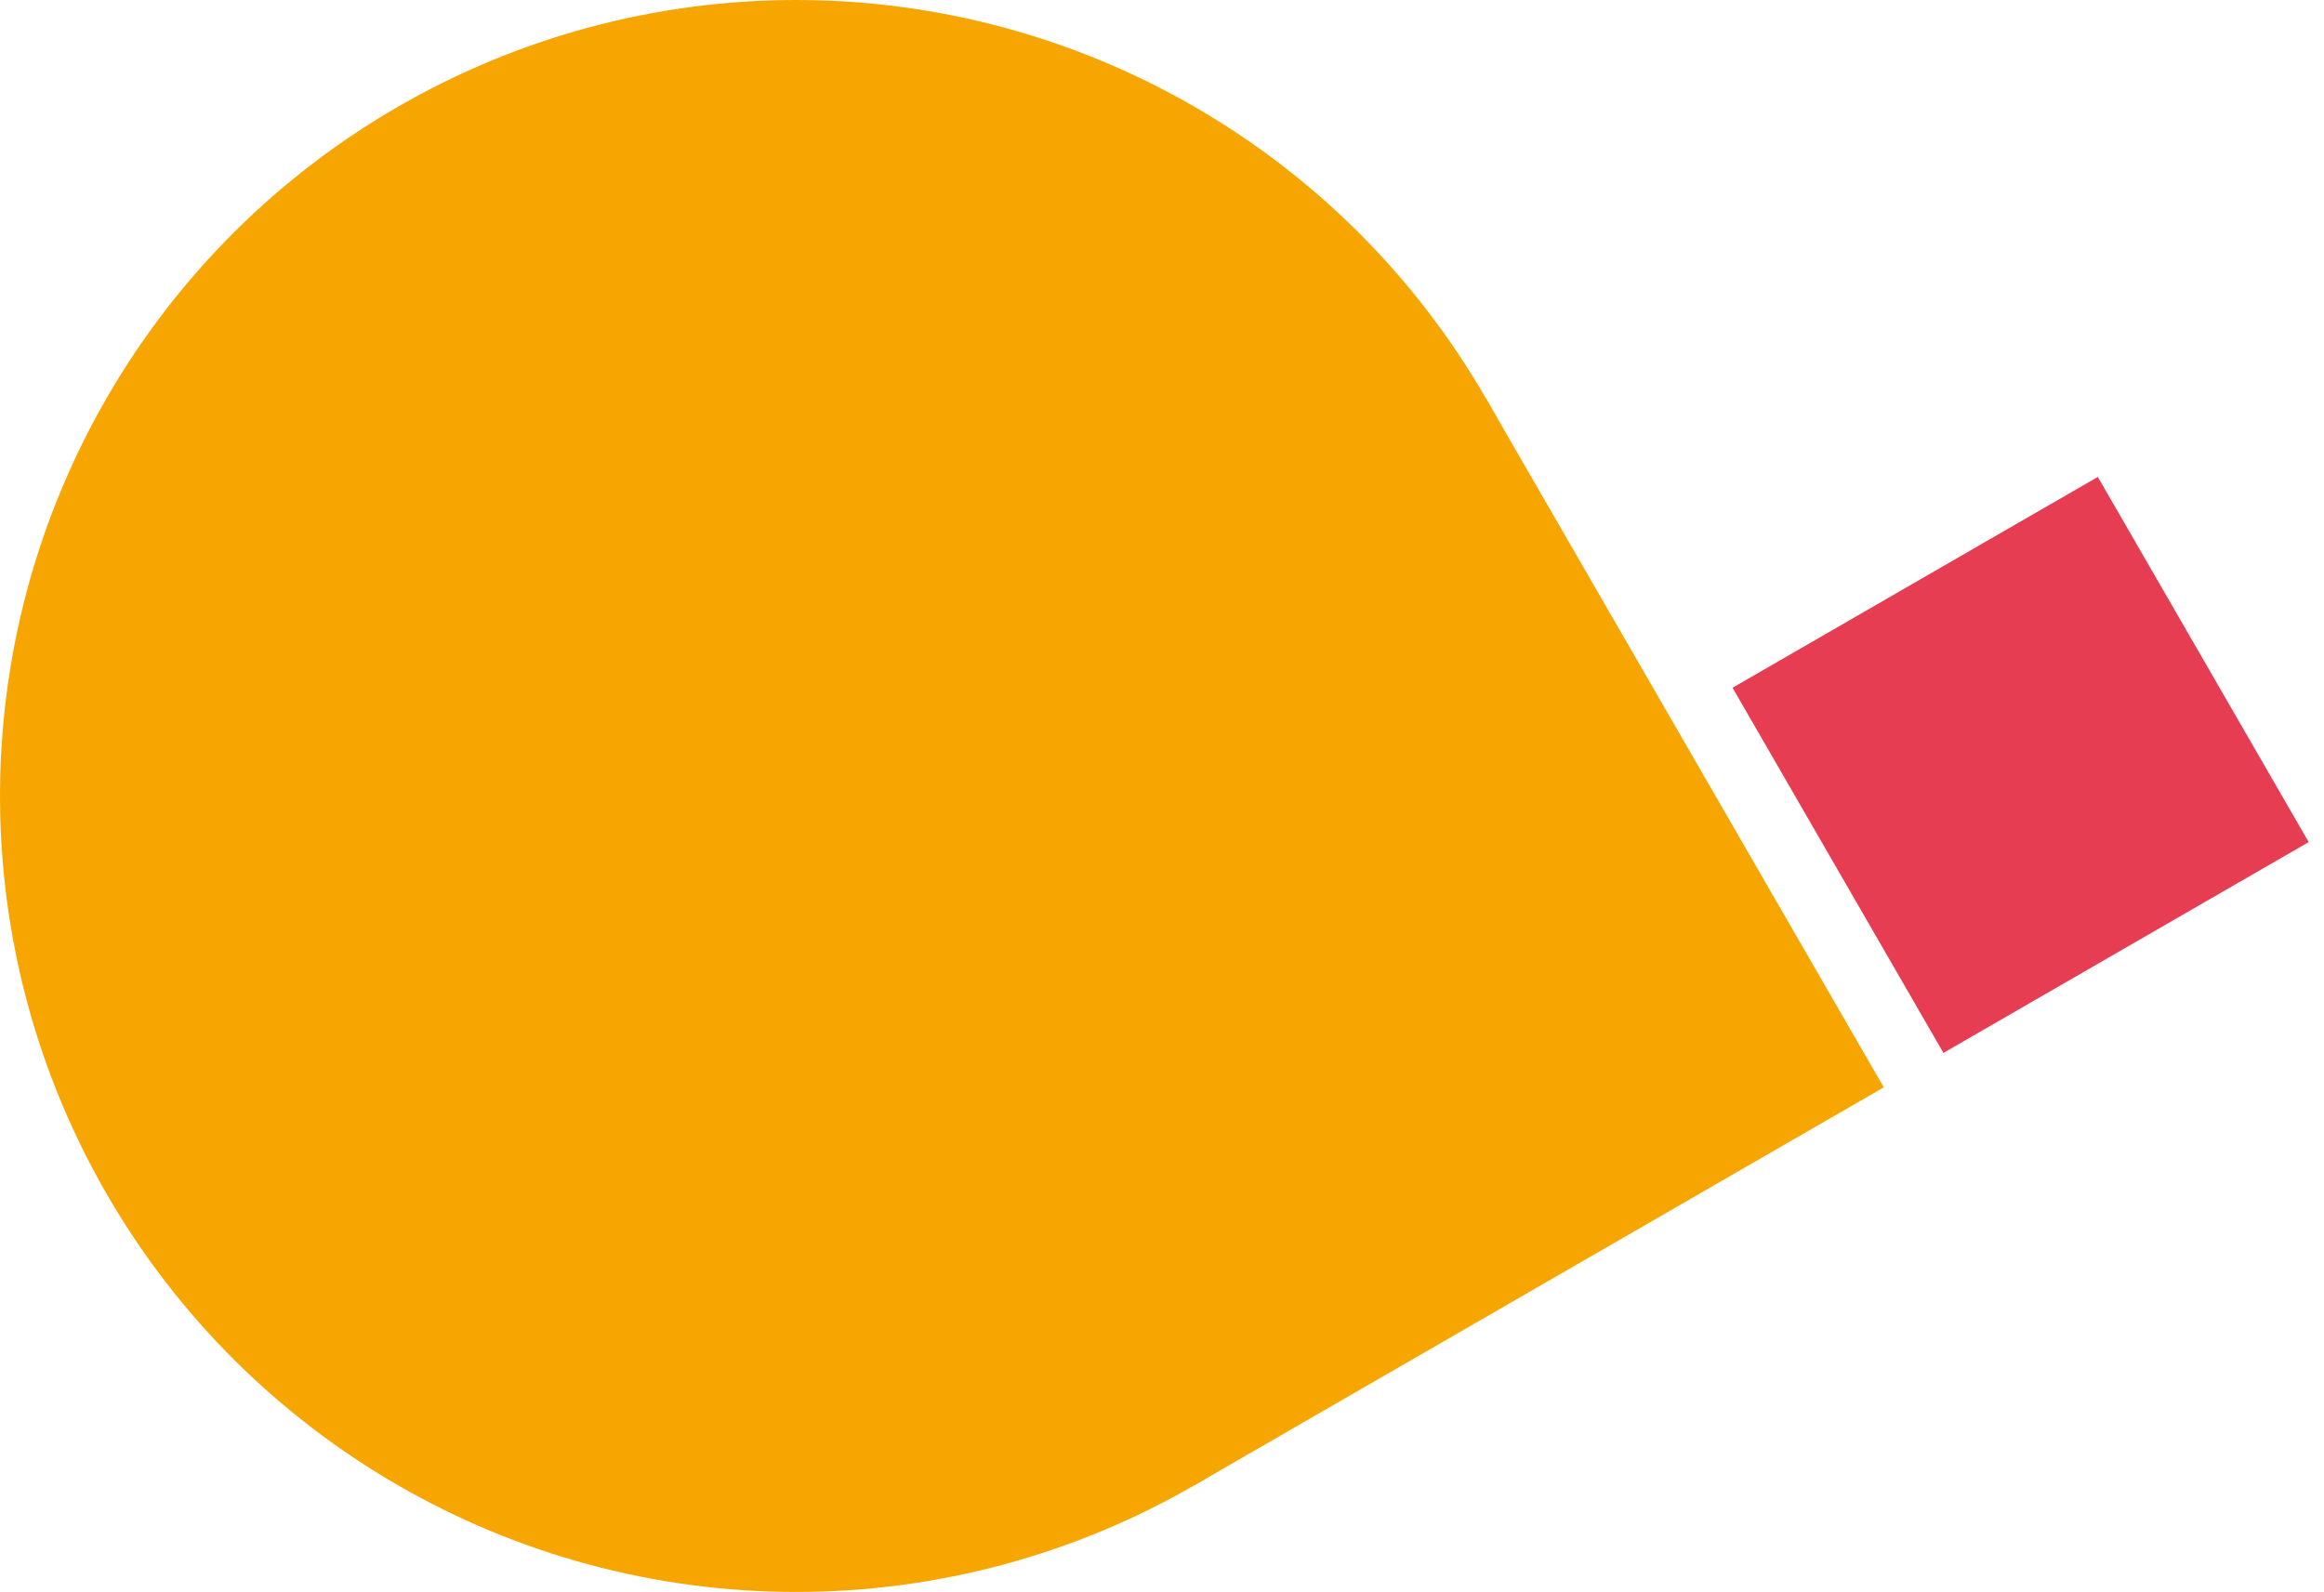
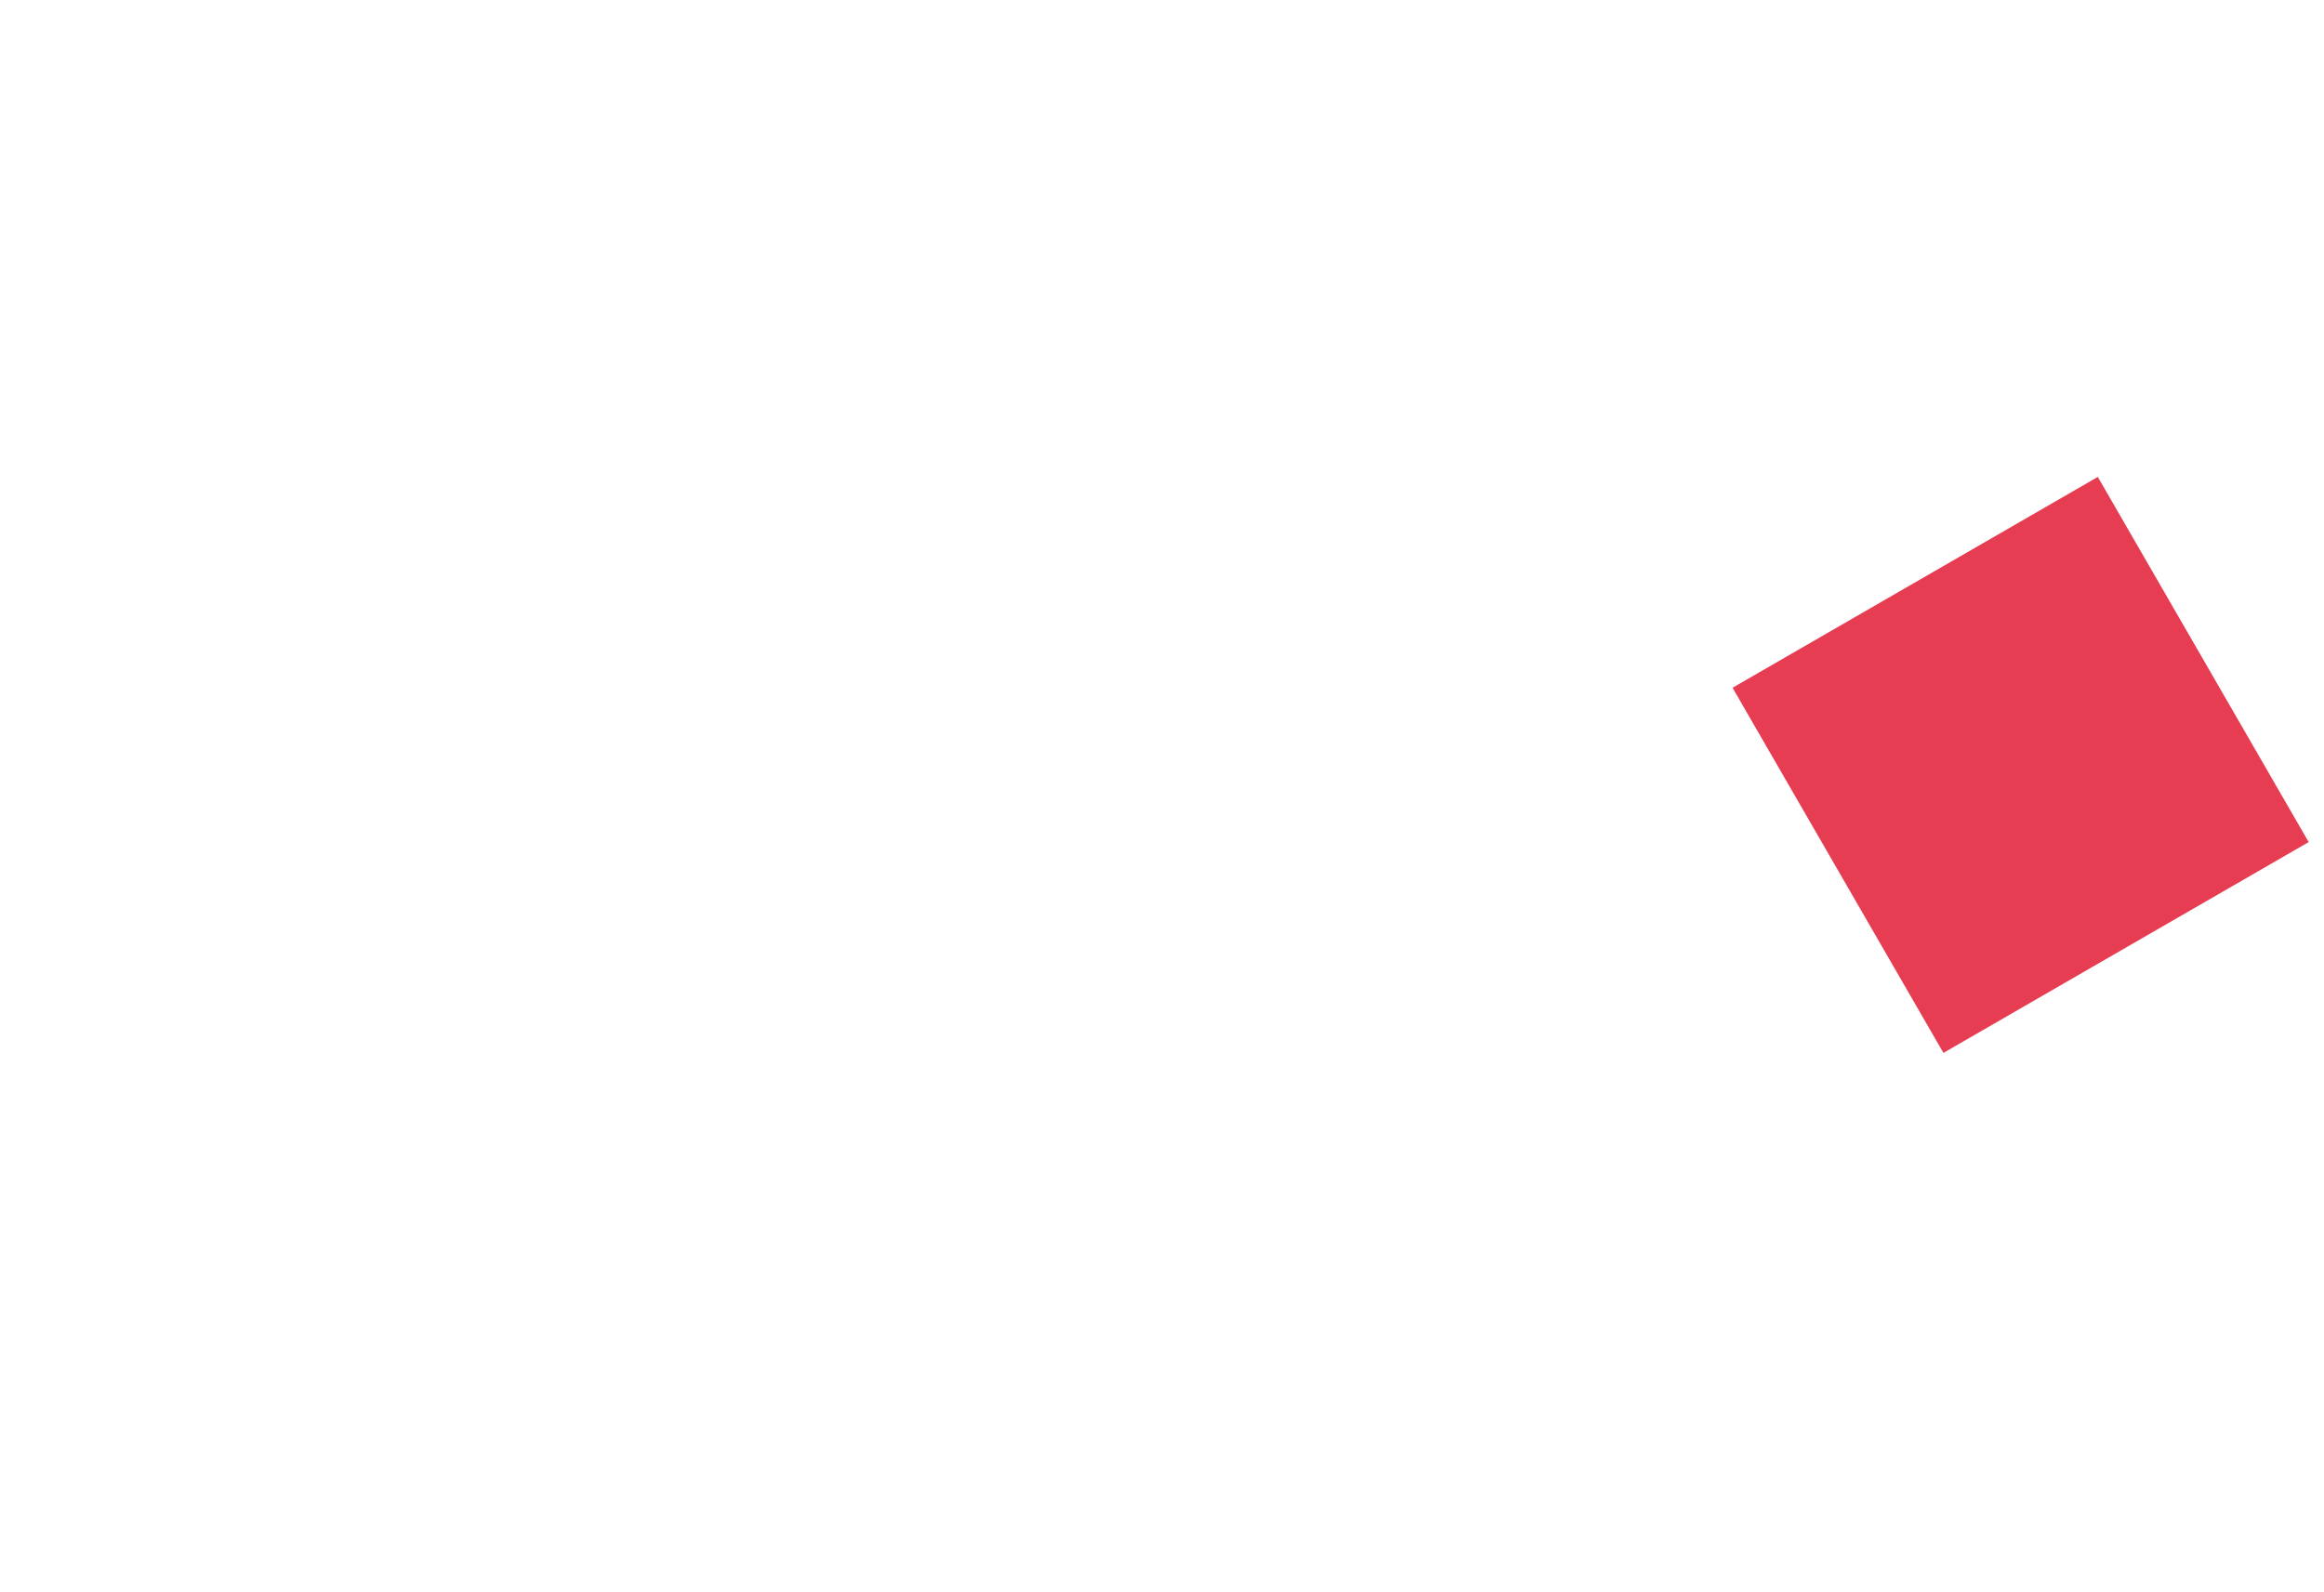
<svg xmlns="http://www.w3.org/2000/svg" width="540" height="370" viewBox="0 0 540 370">
  <g fill="none" transform="rotate(-30 185 185)">
-     <circle cx="185" cy="185" r="185" fill="#F7A601" />
-     <rect width="185" height="185" x="185" y="185" fill="#F7A601" />
    <rect width="98" height="98" x="386" y="272" fill="#E73D53" />
  </g>
</svg>